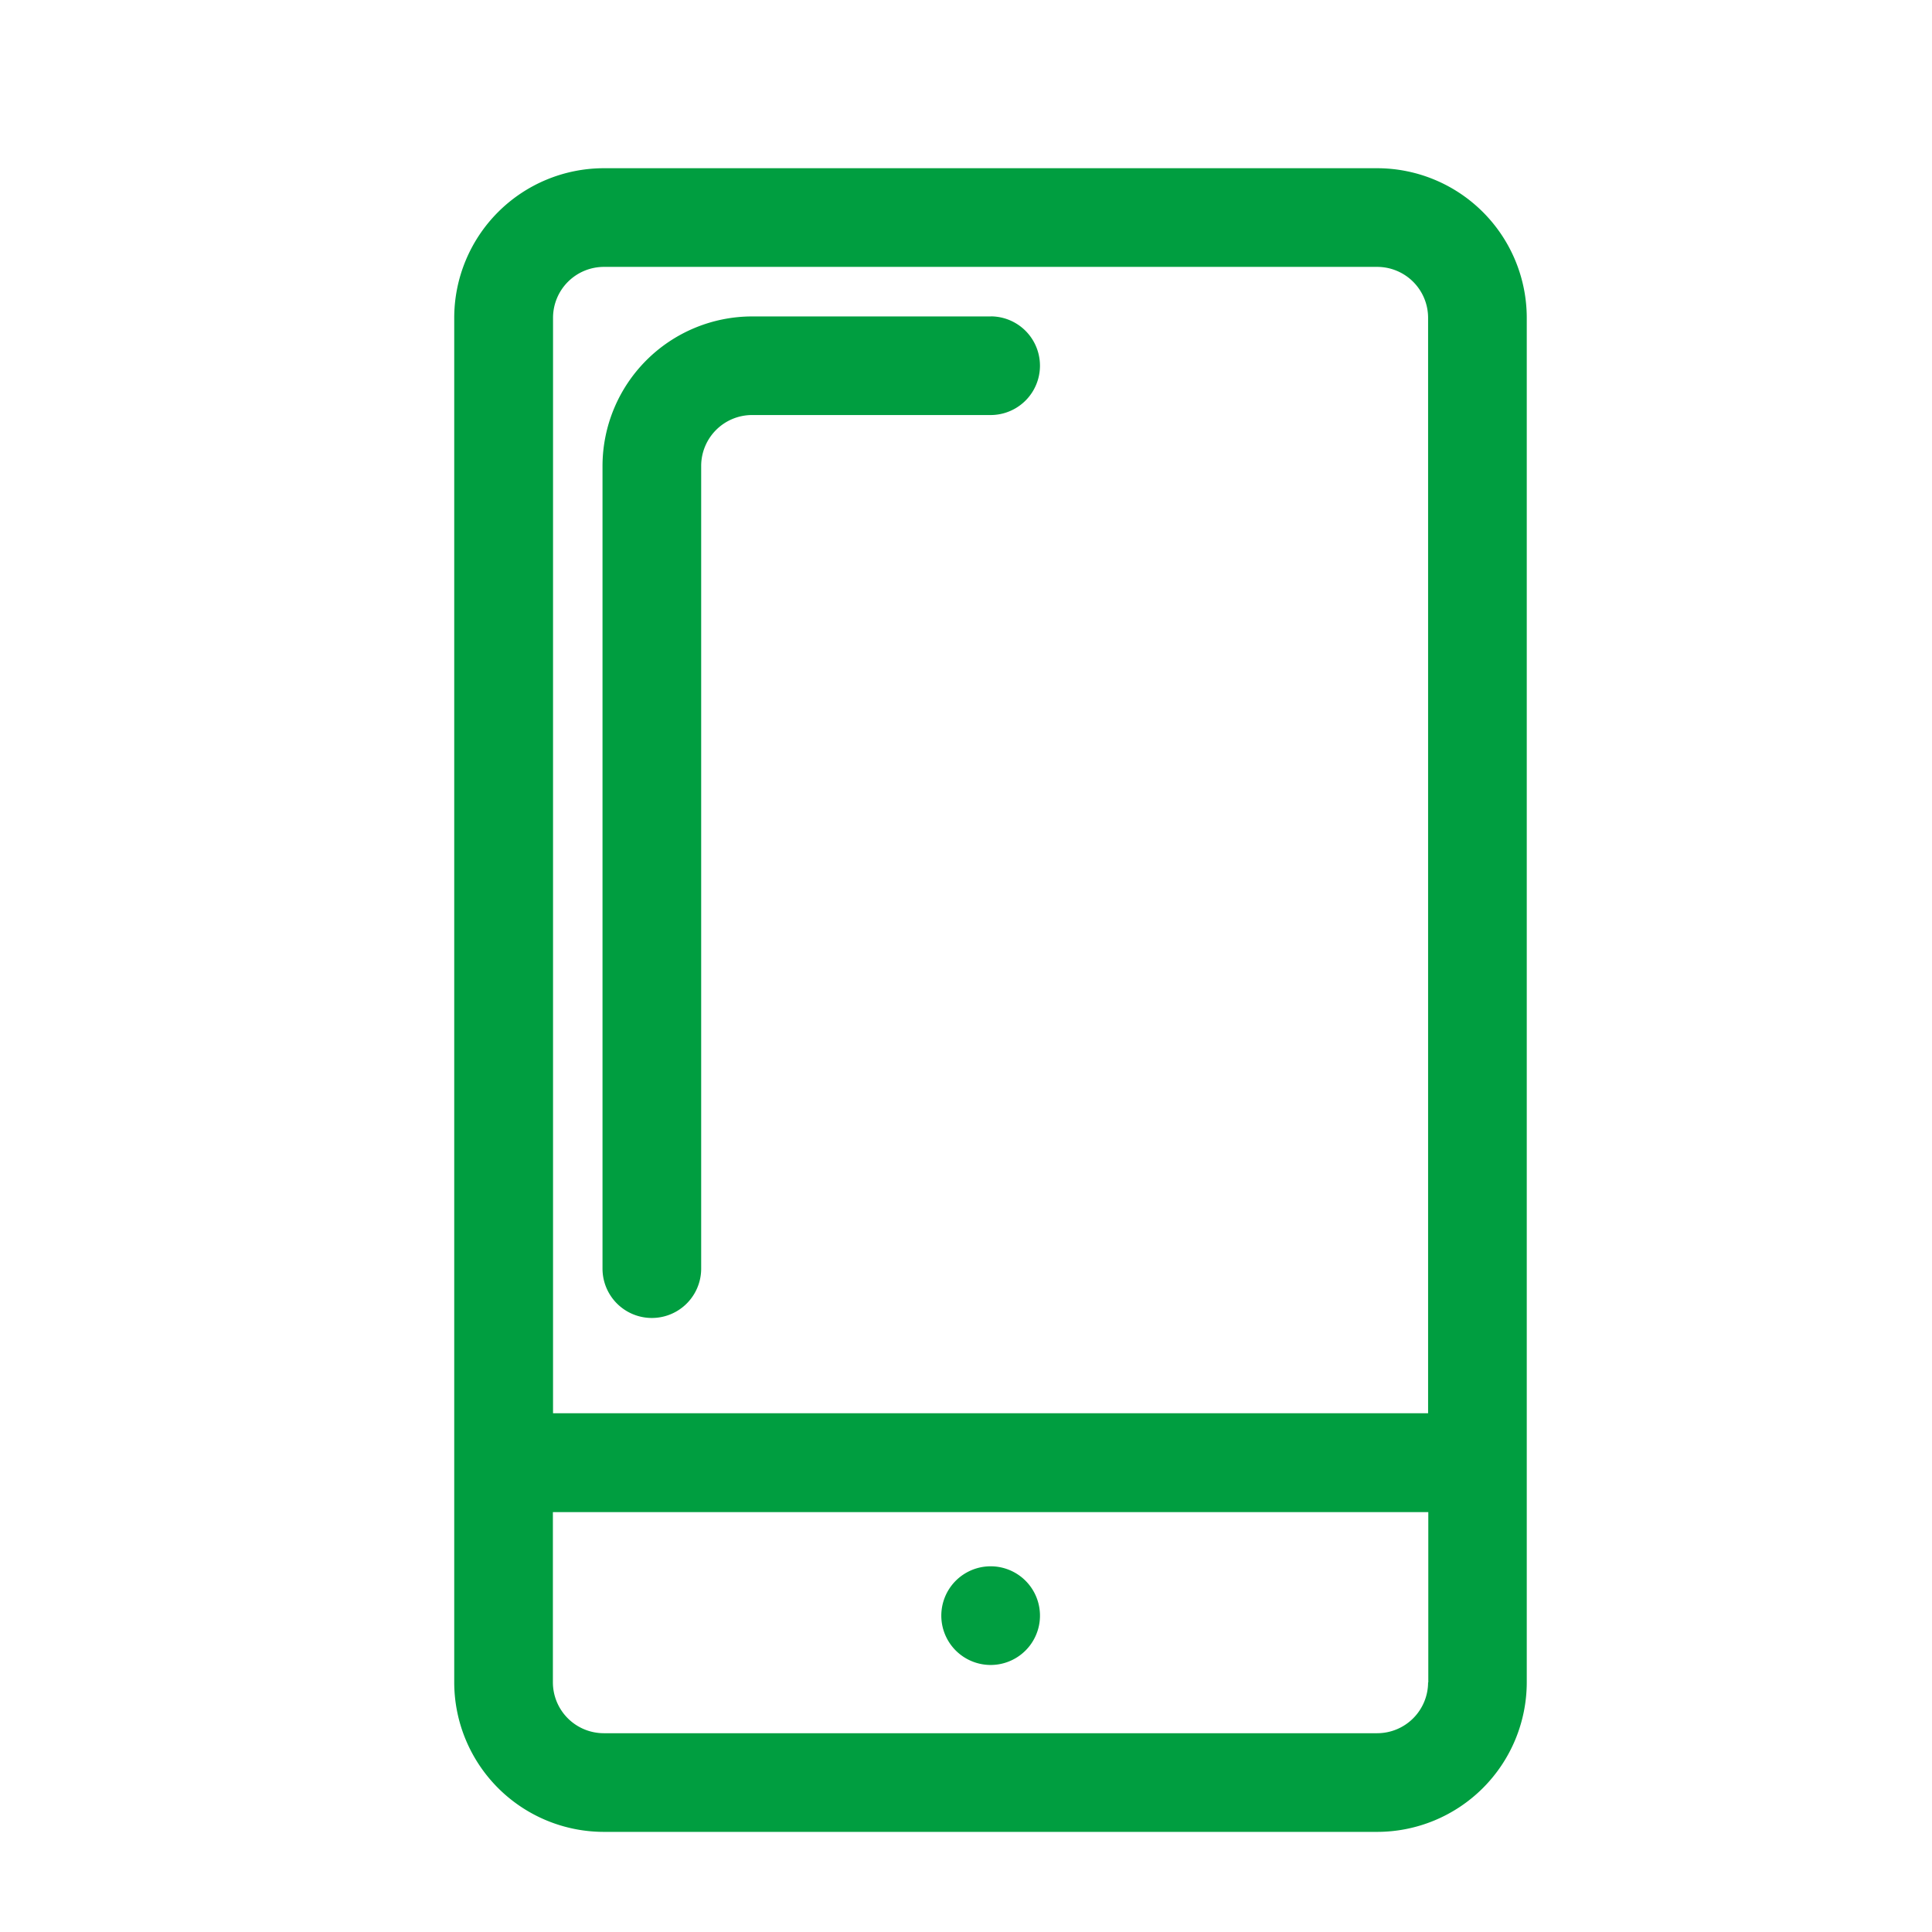
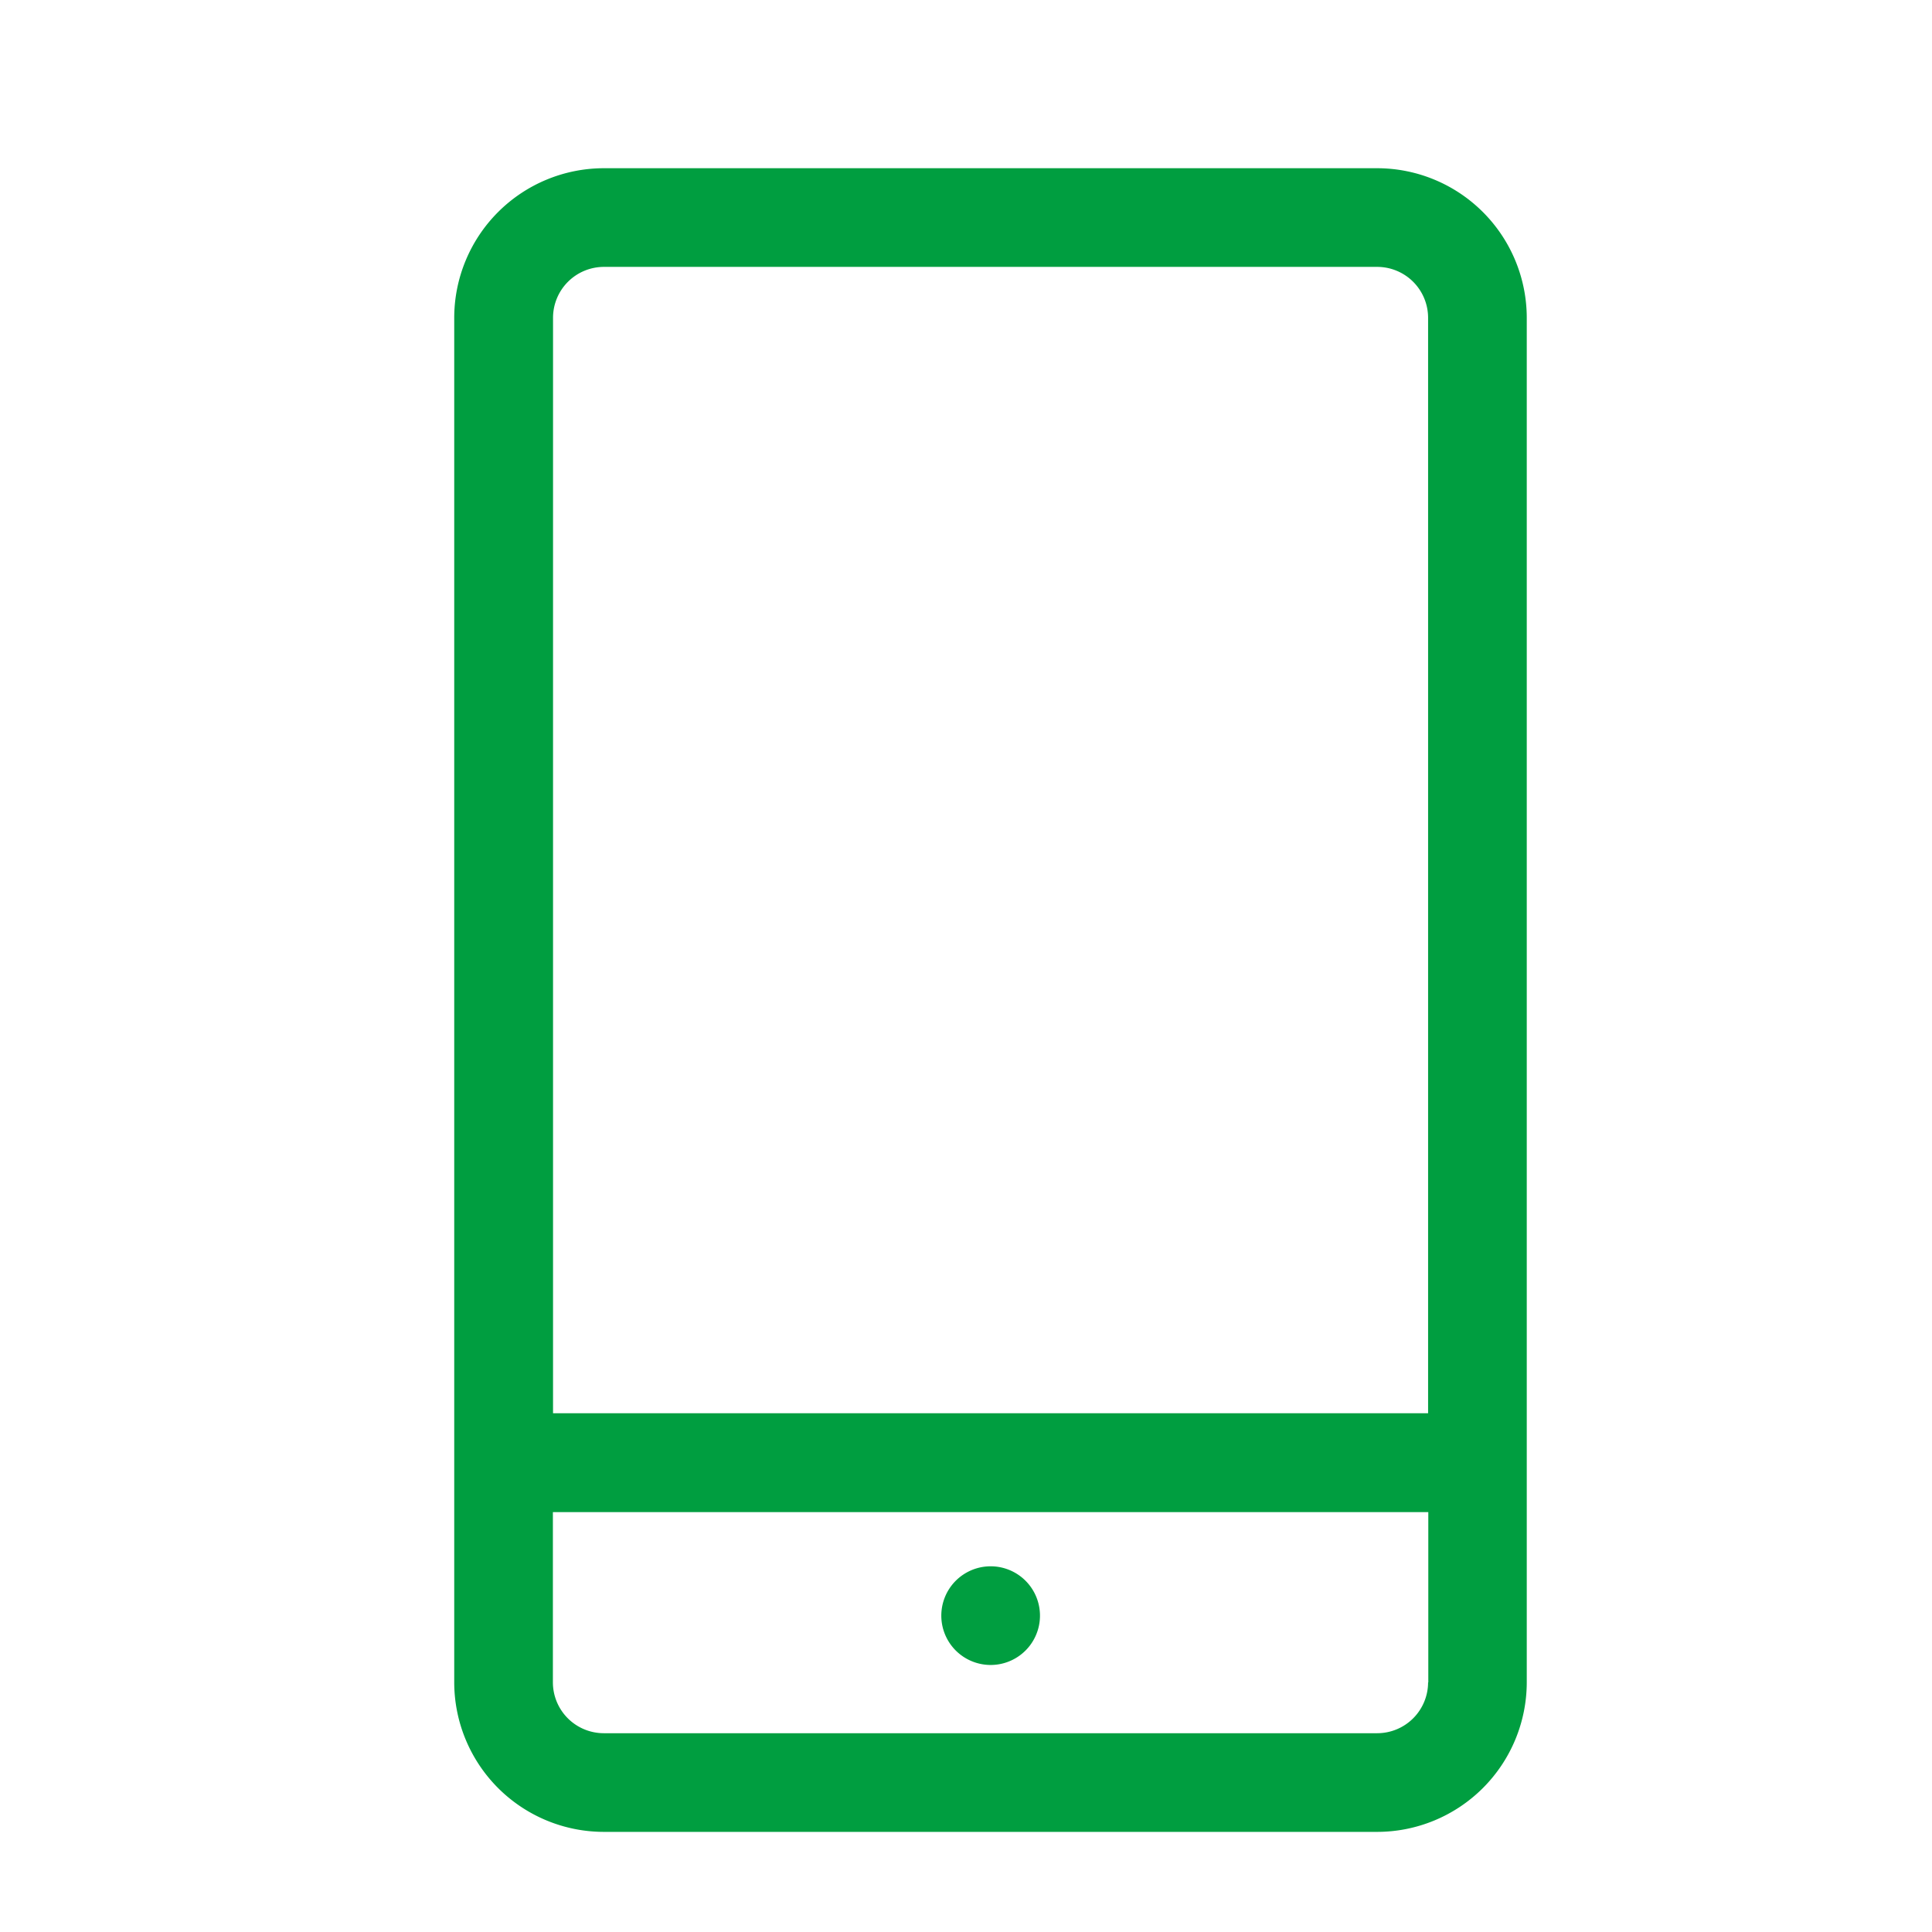
<svg xmlns="http://www.w3.org/2000/svg" width="28" height="28" viewBox="0 0 28 28">
  <path data-name="Rectangle 2724" style="fill:none" d="M0 0h28v28H0z" />
  <g data-name="Group 4011">
    <g data-name="Group 4010">
      <path data-name="Path 1972" d="M288.569 515.721a.715.715 0 1 0-.506-.21.717.717 0 0 0 .506.21z" transform="translate(-274.212 -491.591)" style="fill:#009e40" />
      <path data-name="Path 1973" d="M122.1 0h-11.21a2.17 2.17 0 0 0-2.167 2.167v19.777a2.17 2.17 0 0 0 2.167 2.167h11.21a2.17 2.17 0 0 0 2.167-2.167V2.167A2.17 2.17 0 0 0 122.1 0zm.737 21.944a.738.738 0 0 1-.737.737h-11.21a.738.738 0 0 1-.737-.737v-2.467h12.687v2.468zm0-3.9h-12.682V2.167a.738.738 0 0 1 .737-.737H122.1a.738.738 0 0 1 .737.737z" transform="translate(-102.14 2.438)" style="fill:#009e40" />
-       <path data-name="Path 1974" d="M168.852 54.5h-3.458a2.17 2.17 0 0 0-2.167 2.167V68.3a.715.715 0 1 0 1.43 0V56.666a.738.738 0 0 1 .737-.737h3.458a.715.715 0 1 0 0-1.43z" transform="translate(-154.495 -49.914)" style="fill:#009e40" />
    </g>
  </g>
</svg>